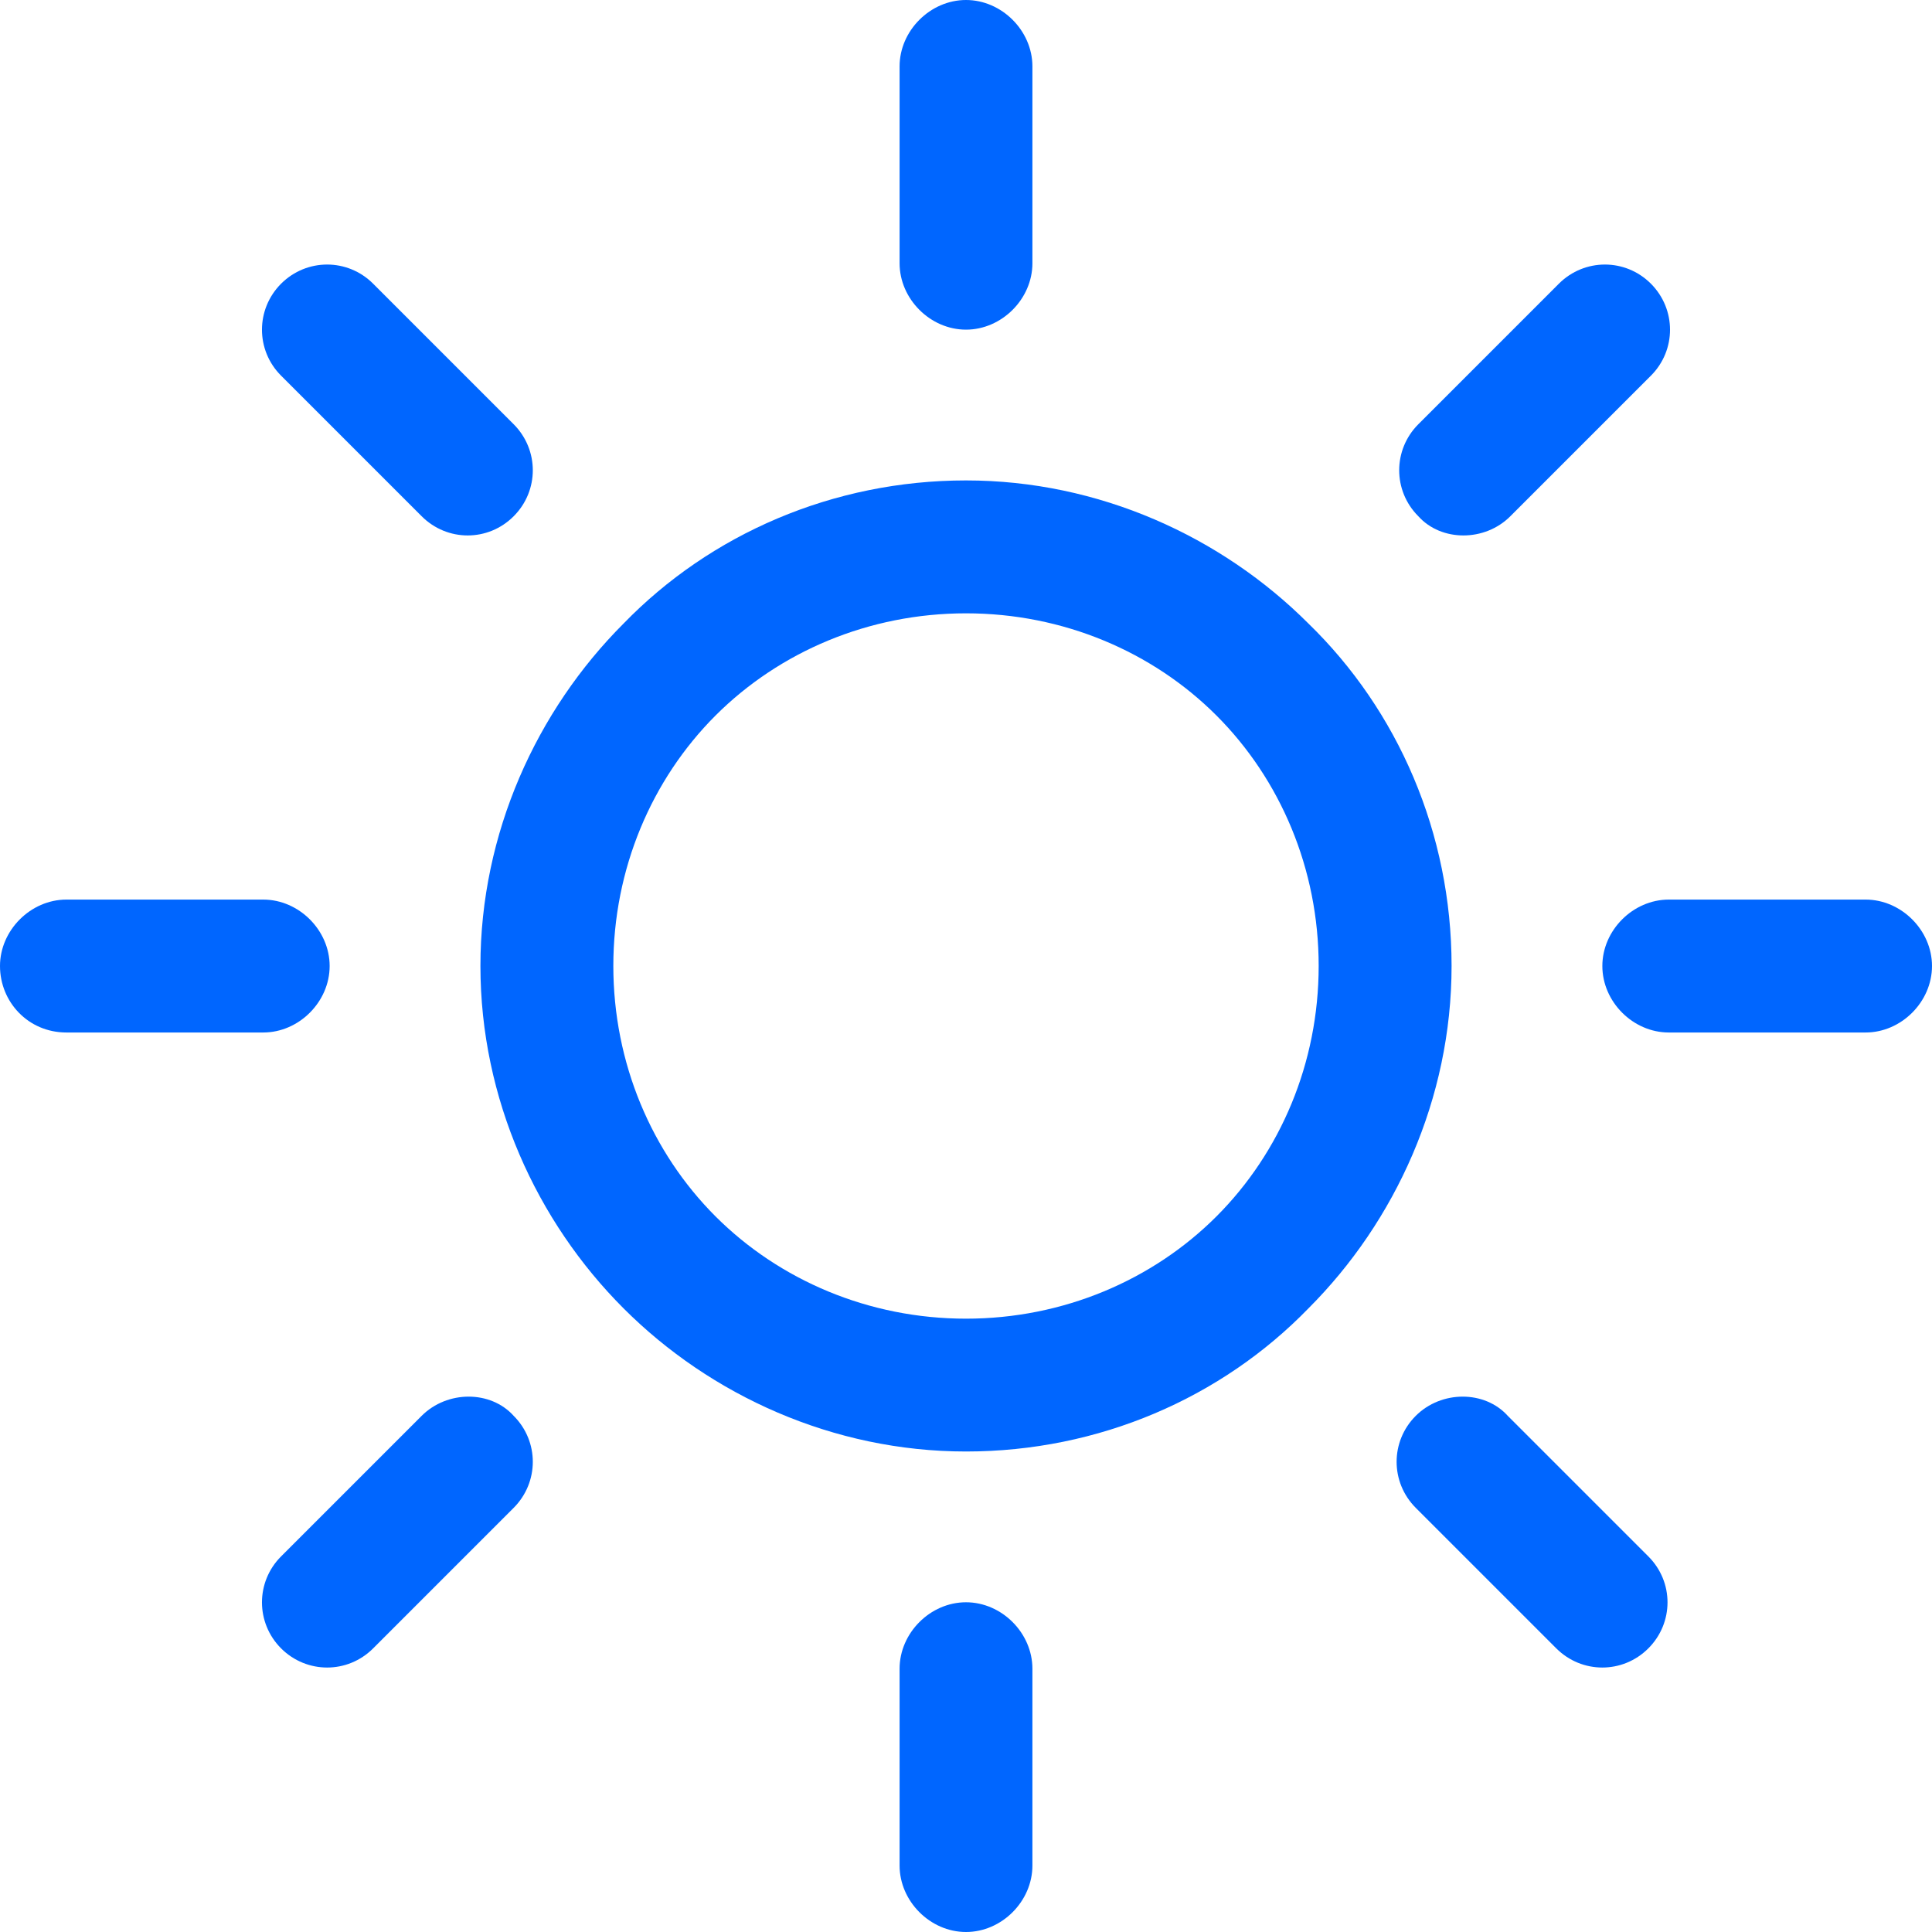
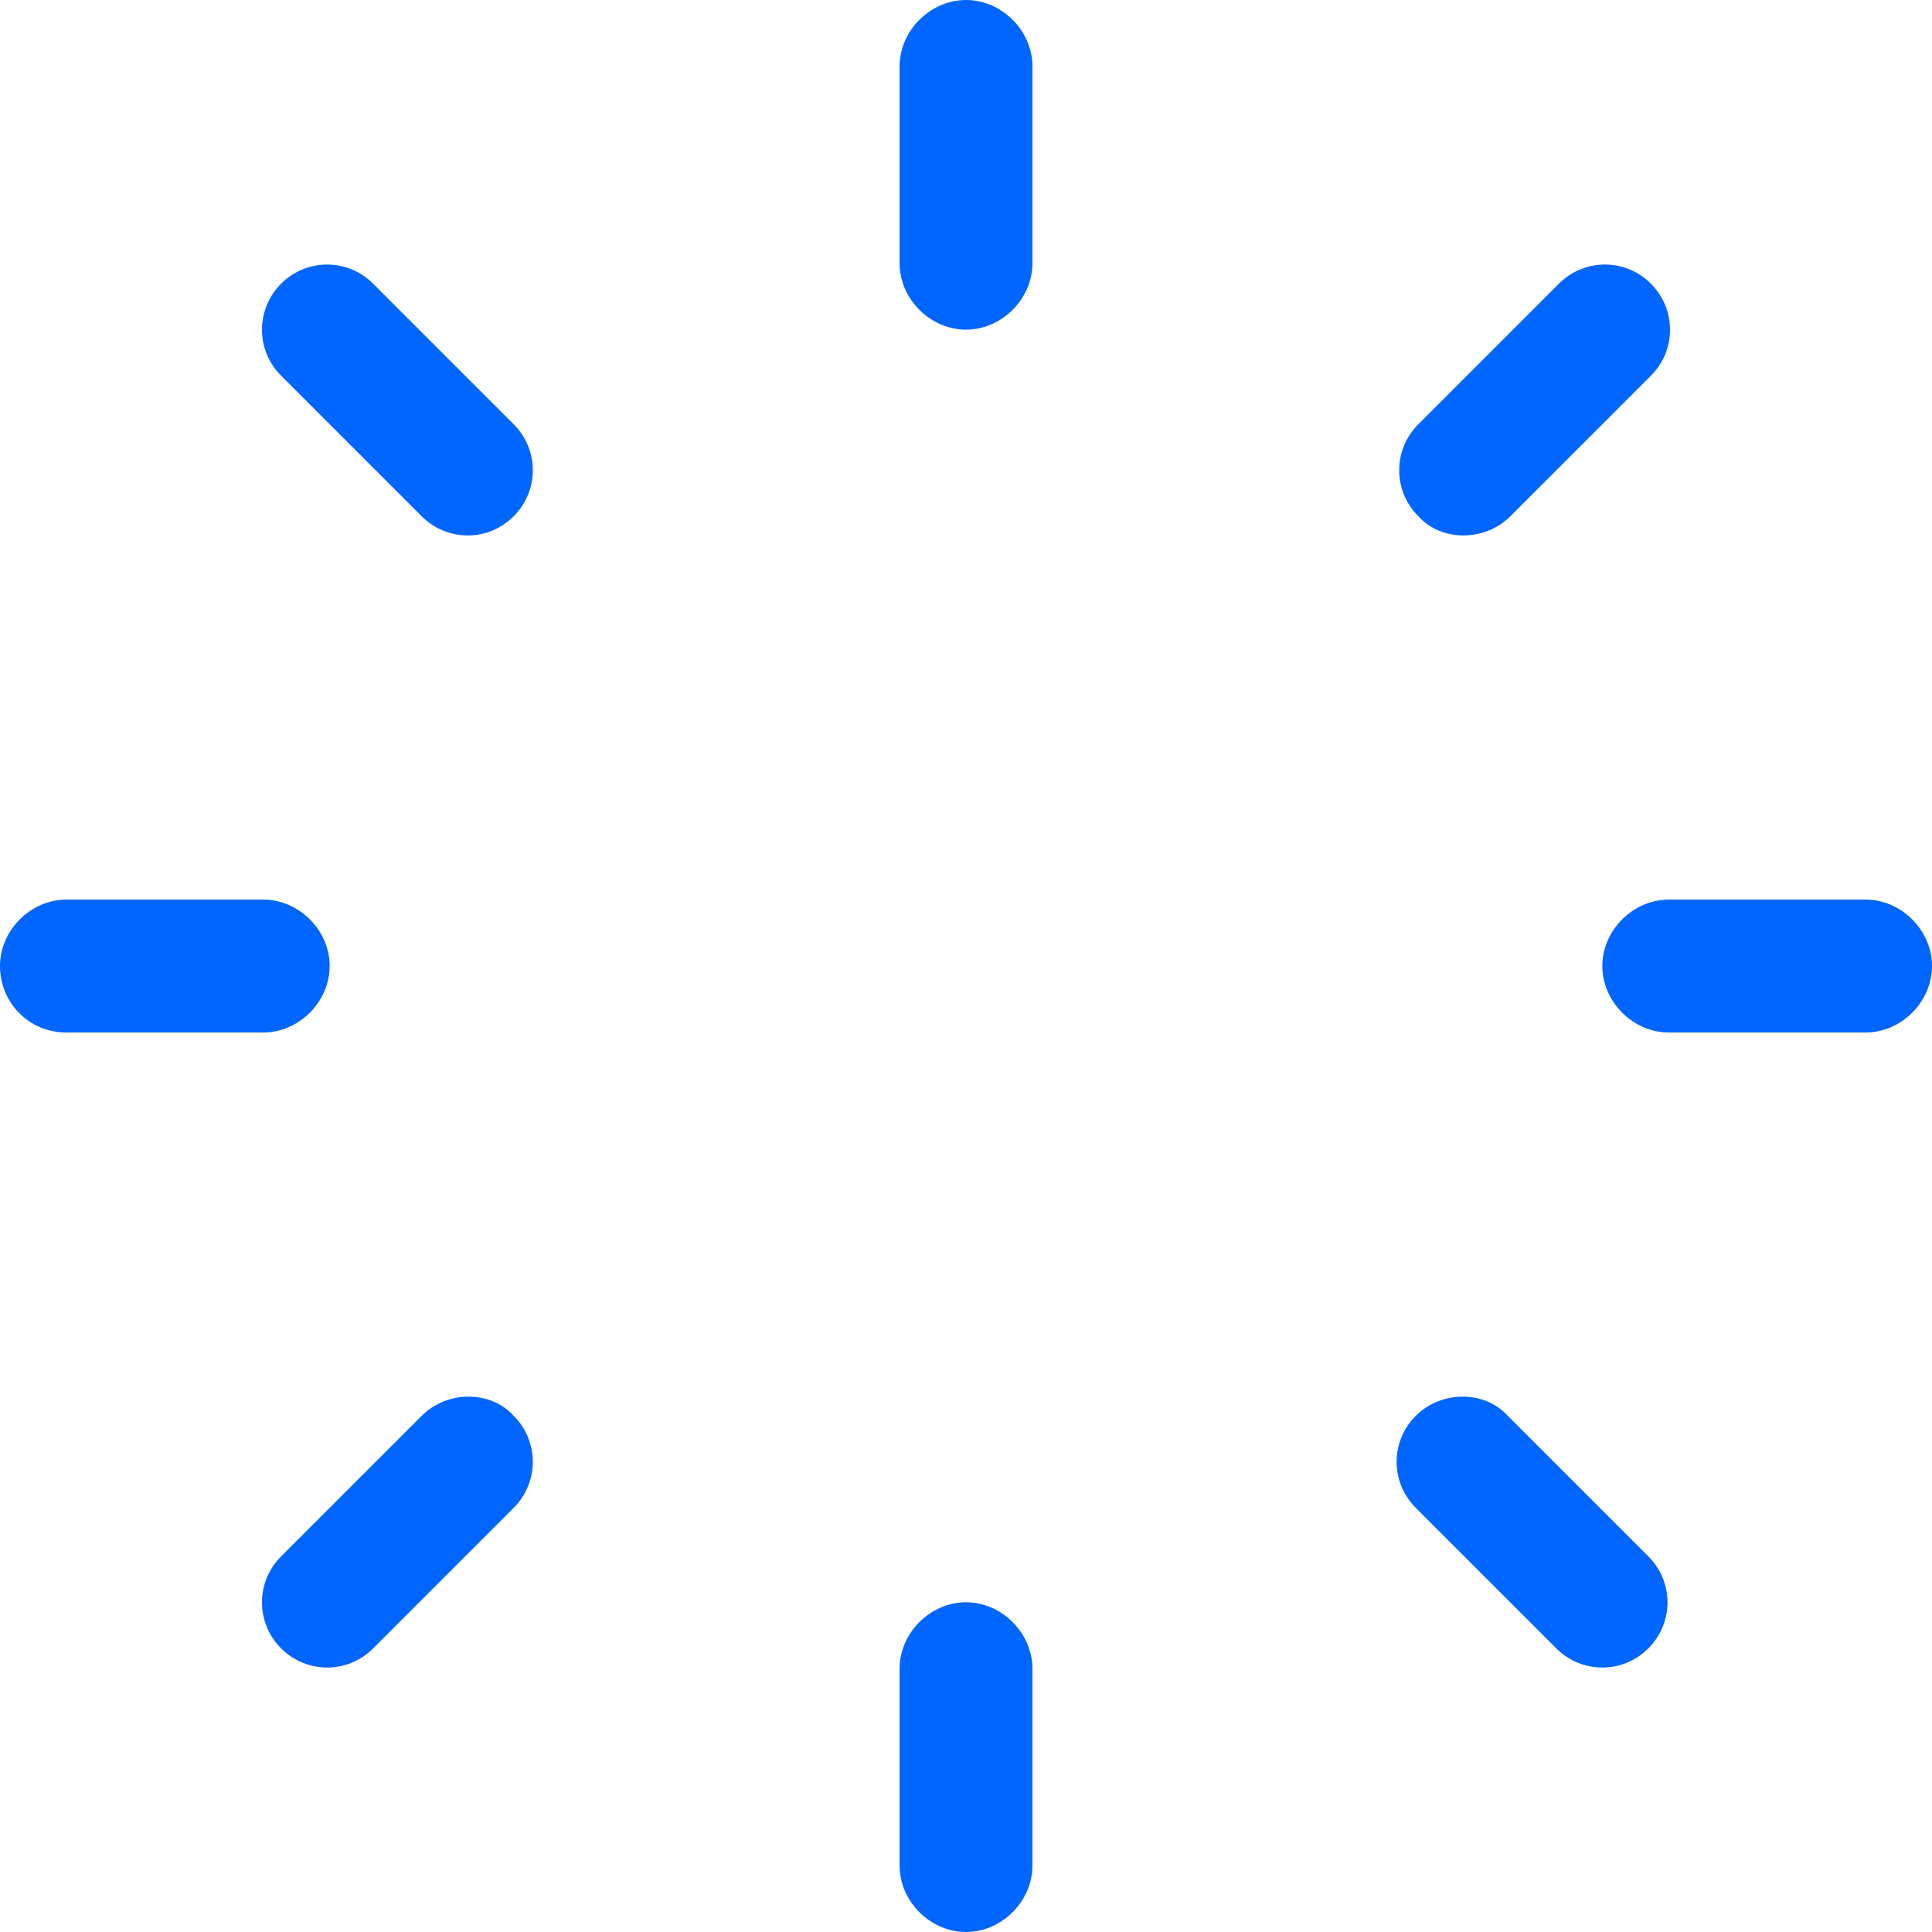
<svg xmlns="http://www.w3.org/2000/svg" width="24" height="24" viewBox="0 0 24 24" fill="none">
  <g clip-path="url(#clip0_56_1697)">
-     <path d="M16.254 7.746C15.175 6.666 13.651 5.968 12 5.968C10.349 5.968 8.825 6.634 7.746 7.746C6.667 8.825 5.968 10.349 5.968 11.999C5.968 13.65 6.667 15.174 7.746 16.253C8.825 17.333 10.349 18.031 12 18.031C13.651 18.031 15.175 17.365 16.254 16.253C17.333 15.174 18.032 13.65 18.032 11.999C18.032 10.349 17.365 8.825 16.254 7.746ZM15.111 15.111C14.318 15.904 13.206 16.381 12 16.381C10.794 16.381 9.683 15.904 8.889 15.111C8.095 14.317 7.619 13.206 7.619 11.999C7.619 10.793 8.095 9.682 8.889 8.888C9.683 8.095 10.794 7.619 12 7.619C13.206 7.619 14.318 8.095 15.111 8.888C15.905 9.682 16.381 10.793 16.381 11.999C16.381 13.206 15.905 14.317 15.111 15.111Z" fill="#0066FF" />
    <path d="M23.175 11.175H20.73C20.286 11.175 19.905 11.556 19.905 12C19.905 12.445 20.286 12.826 20.73 12.826H23.175C23.619 12.826 24 12.445 24 12C24 11.556 23.619 11.175 23.175 11.175Z" fill="#0066FF" />
    <path d="M12 19.904C11.556 19.904 11.175 20.285 11.175 20.73V23.174C11.175 23.619 11.556 24 12 24C12.444 24 12.825 23.619 12.825 23.174V20.73C12.825 20.285 12.444 19.904 12 19.904Z" fill="#0066FF" />
    <path d="M20.476 19.334L18.73 17.588C18.444 17.27 17.905 17.27 17.587 17.588C17.27 17.905 17.27 18.413 17.587 18.731L19.333 20.477C19.651 20.794 20.159 20.794 20.476 20.477C20.794 20.159 20.794 19.651 20.476 19.334Z" fill="#0066FF" />
    <path d="M12 0C11.556 0 11.175 0.381 11.175 0.825V3.27C11.175 3.714 11.556 4.095 12 4.095C12.444 4.095 12.825 3.714 12.825 3.27V0.825C12.825 0.381 12.444 0 12 0Z" fill="#0066FF" />
    <path d="M20.508 3.524C20.191 3.207 19.683 3.207 19.365 3.524L17.619 5.27C17.302 5.588 17.302 6.096 17.619 6.413C17.905 6.731 18.445 6.731 18.762 6.413L20.508 4.667C20.825 4.35 20.825 3.842 20.508 3.524Z" fill="#0066FF" />
    <path d="M3.27 11.175H0.825C0.381 11.175 0 11.556 0 12C0 12.445 0.349 12.826 0.825 12.826H3.27C3.714 12.826 4.095 12.445 4.095 12C4.095 11.556 3.714 11.175 3.27 11.175Z" fill="#0066FF" />
    <path d="M6.381 17.588C6.095 17.27 5.556 17.27 5.238 17.588L3.492 19.334C3.175 19.651 3.175 20.159 3.492 20.477C3.81 20.794 4.318 20.794 4.635 20.477L6.381 18.731C6.698 18.413 6.698 17.905 6.381 17.588Z" fill="#0066FF" />
    <path d="M6.381 5.27L4.635 3.524C4.318 3.207 3.81 3.207 3.492 3.524C3.175 3.842 3.175 4.35 3.492 4.667L5.238 6.413C5.556 6.731 6.064 6.731 6.381 6.413C6.698 6.096 6.698 5.588 6.381 5.27Z" fill="#0066FF" />
  </g>
  <defs>
    <clipPath id="clip0_56_1697">
      <rect width="24" height="24" fill="white" />
    </clipPath>
  </defs>
</svg>